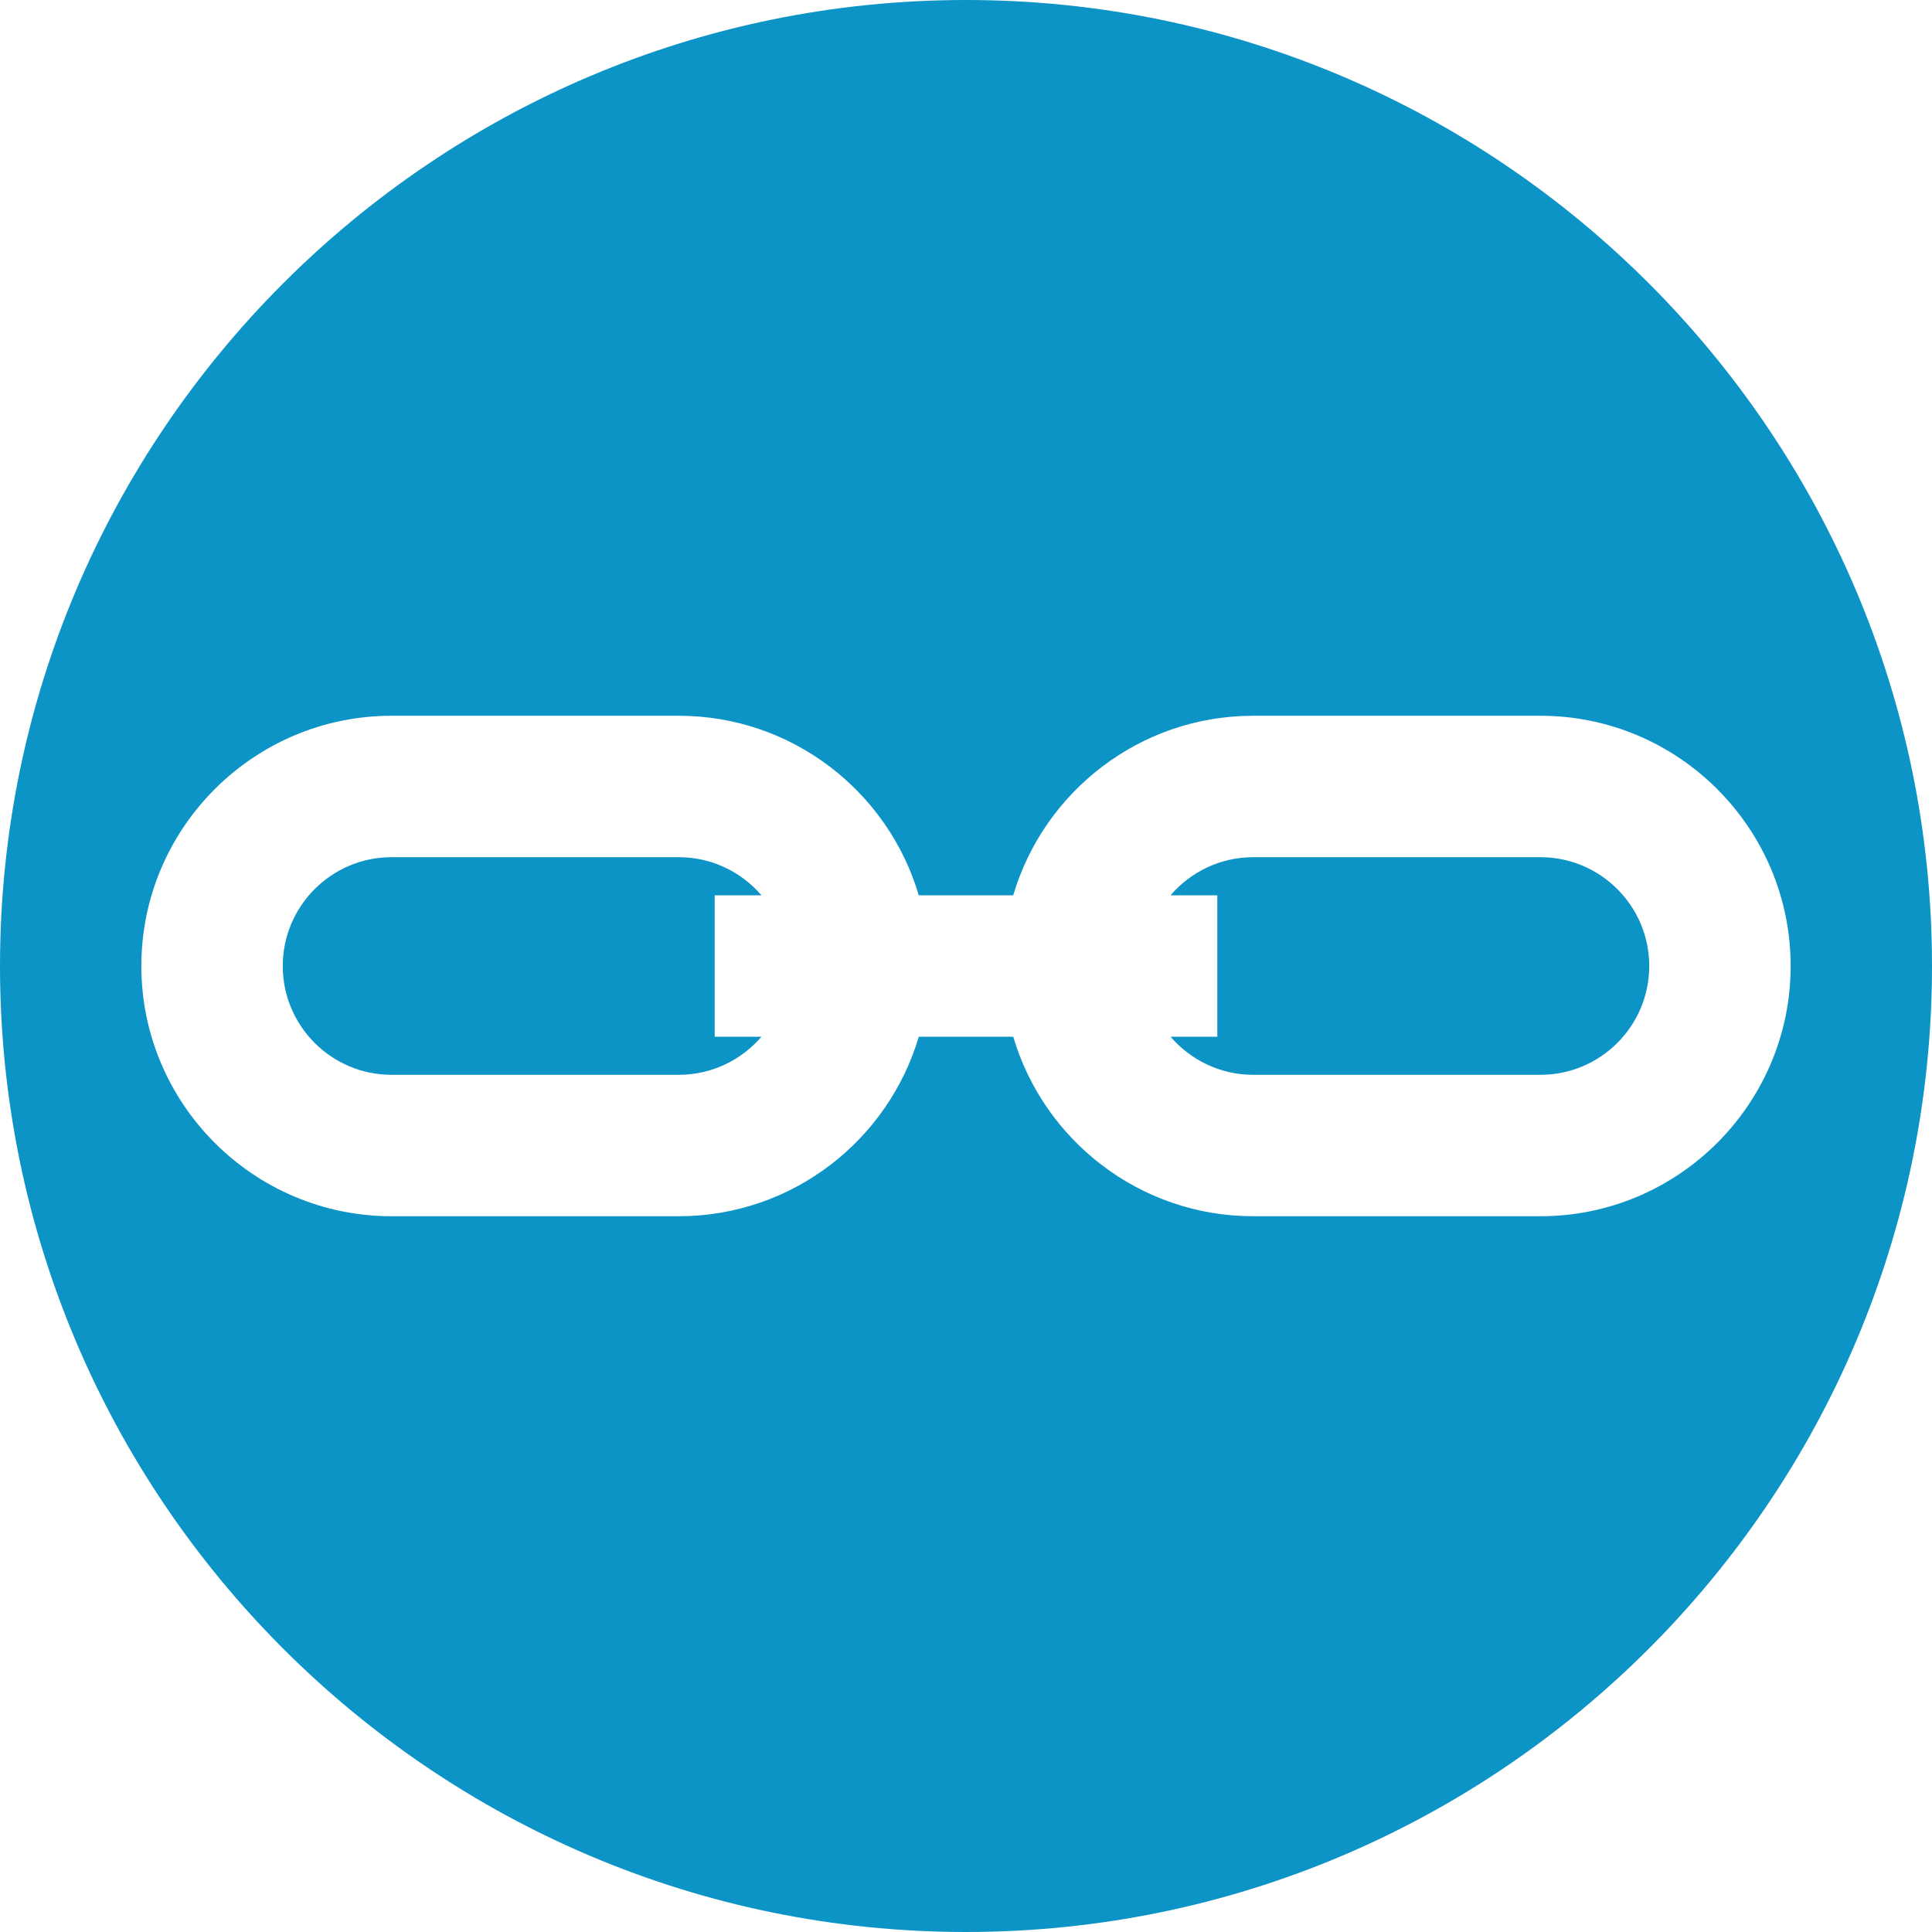
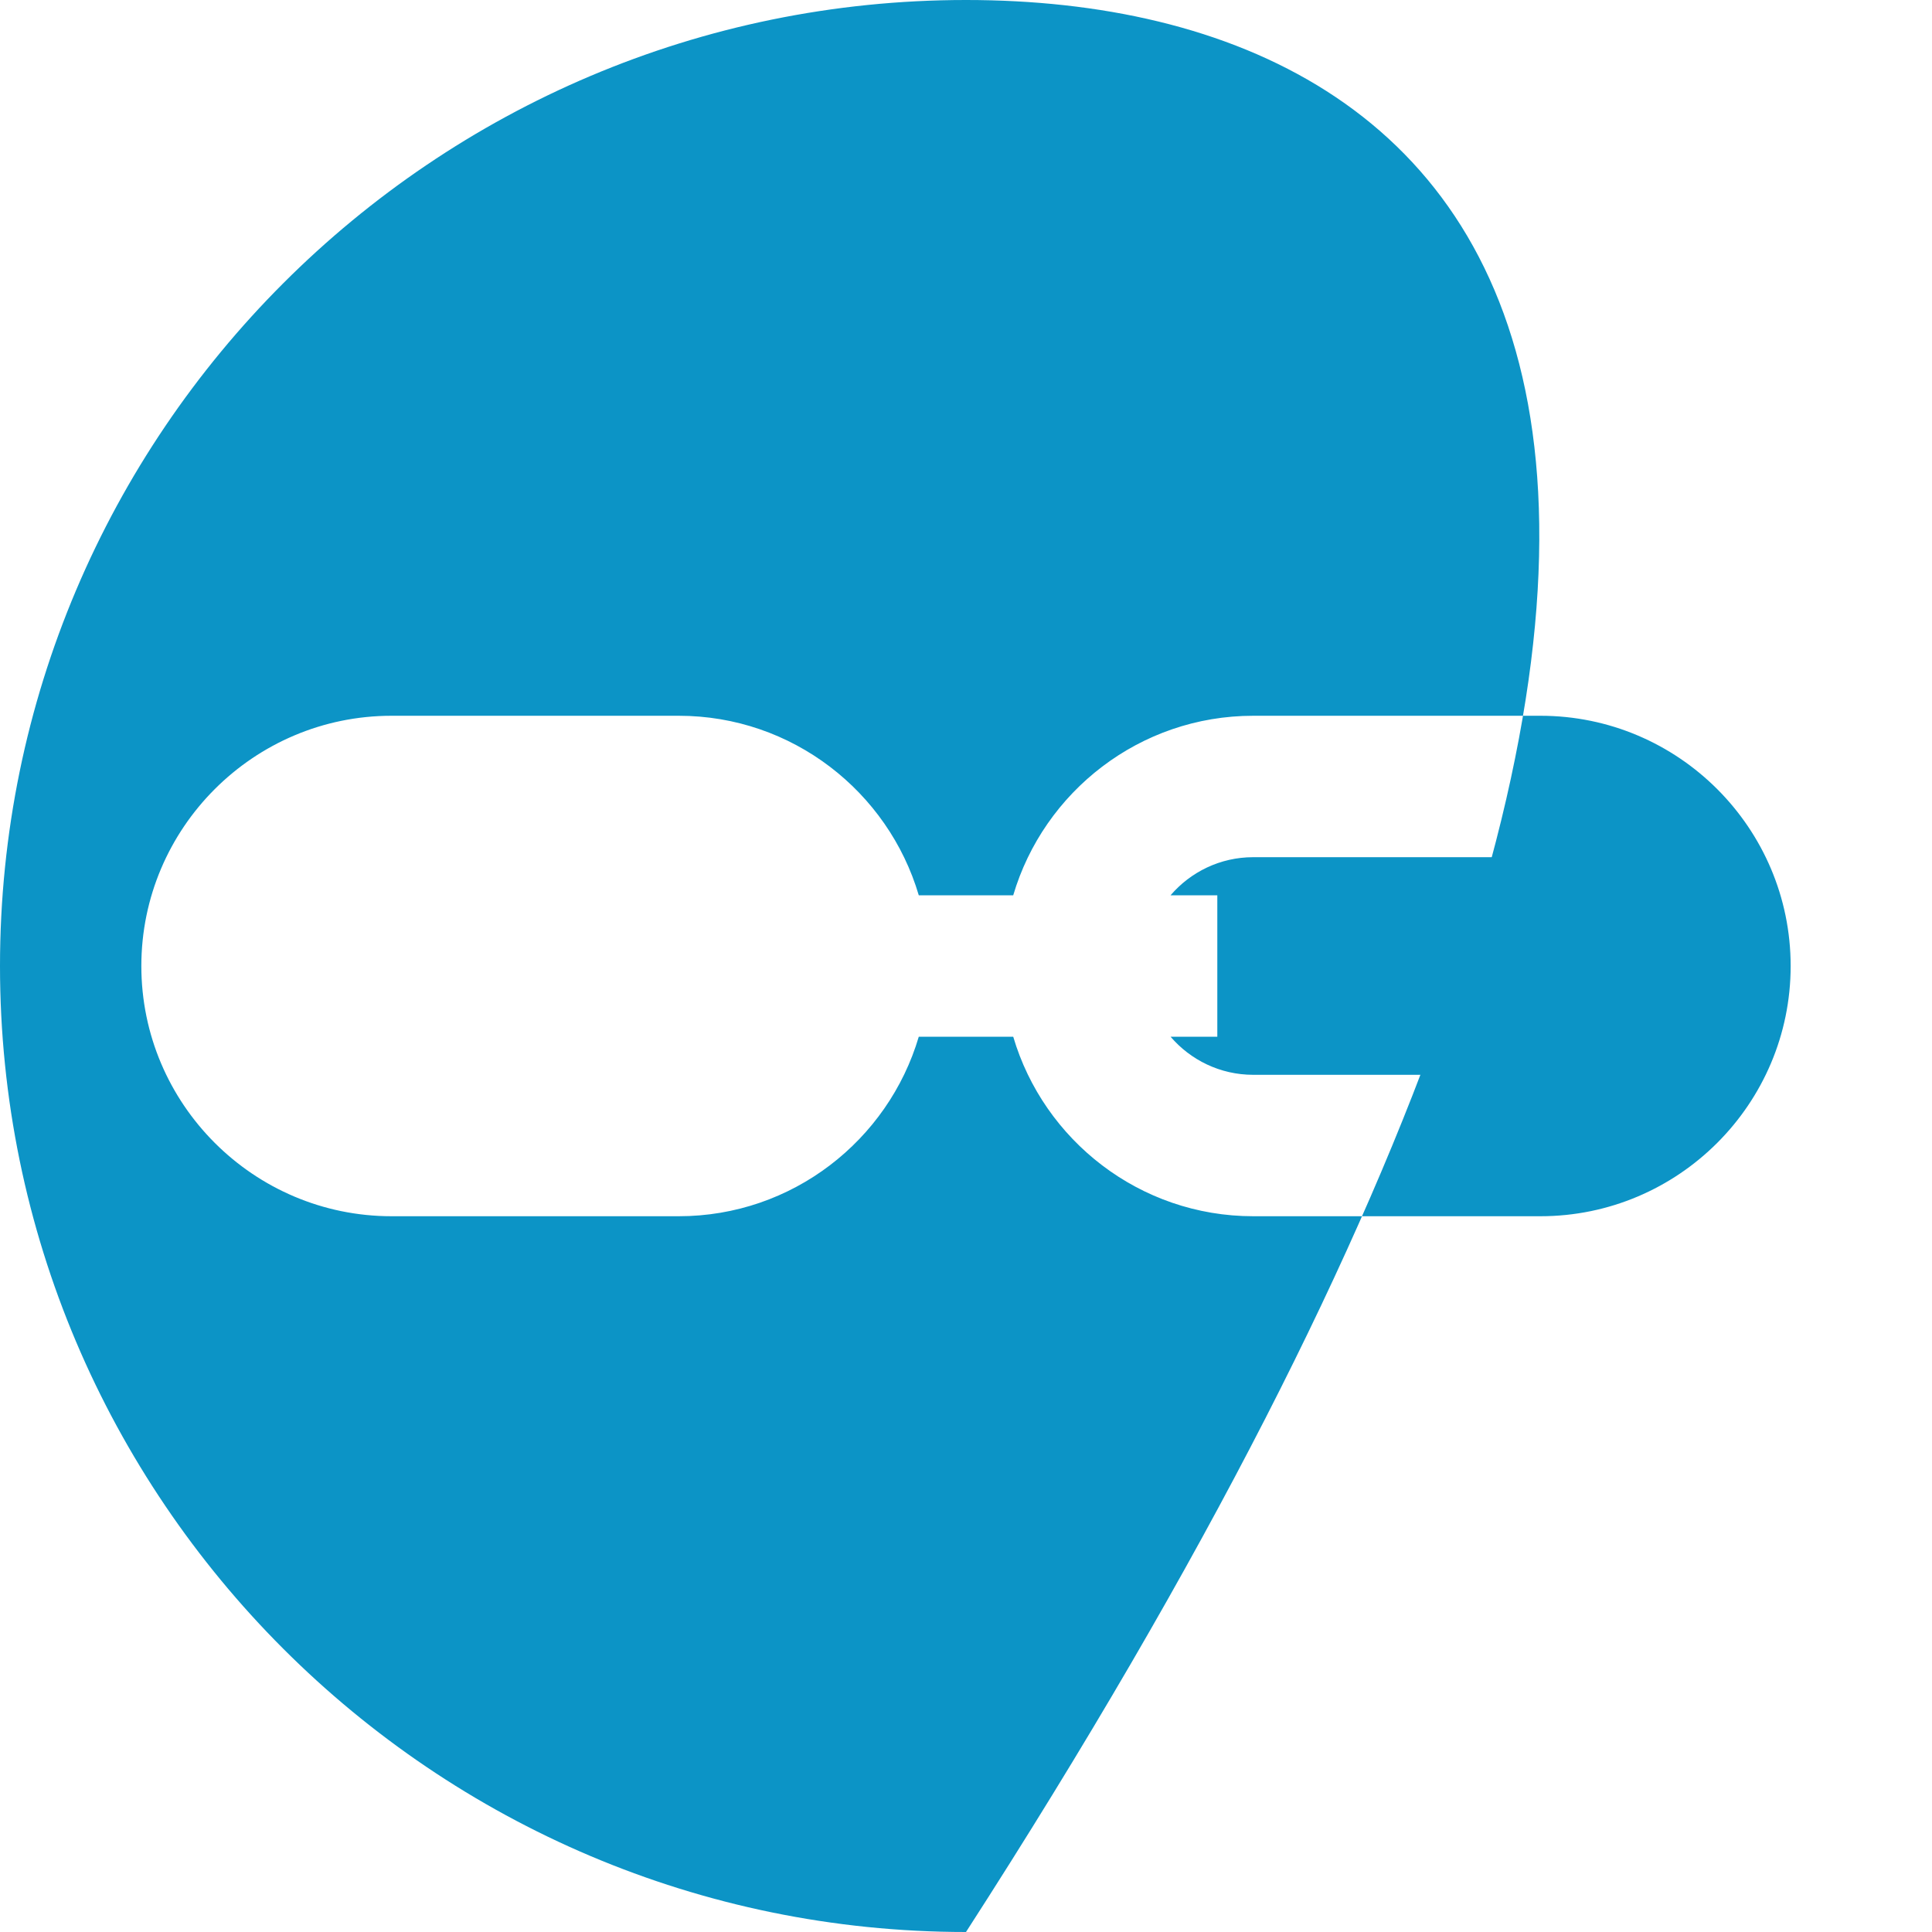
<svg xmlns="http://www.w3.org/2000/svg" width="25" height="25" viewBox="0 0 25 25" fill="none">
  <g id="Link" clip-path="url(#clip0_177_2003)">
    <g id="Group">
      <g id="Group_2">
-         <path id="Vector" d="M9.248 11.585H9.853C9.595 11.284 9.211 11.092 8.784 11.092H5.067C4.29 11.092 3.659 11.724 3.659 12.5C3.659 13.277 4.29 13.908 5.067 13.908H8.784C9.211 13.908 9.595 13.716 9.853 13.415H9.248V11.585H9.248Z" fill="#0C94C6" />
-       </g>
+         </g>
    </g>
    <g id="Group_3">
      <g id="Group_4">
        <path id="Vector_2" d="M19.933 11.092H16.216C15.789 11.092 15.405 11.284 15.147 11.585H15.752V13.415H15.147C15.405 13.716 15.789 13.908 16.216 13.908H19.933C20.71 13.908 21.341 13.277 21.341 12.5C21.341 11.724 20.71 11.092 19.933 11.092Z" fill="#0C94C6" />
      </g>
    </g>
    <g id="Group_5">
      <g id="Group_6">
-         <path id="Vector_3" d="M12.5 0C5.607 0 0 5.608 0 12.5C0 19.392 5.607 25 12.5 25C19.393 25 25 19.392 25 12.5C25 5.608 19.393 0 12.5 0ZM19.933 15.738H16.217C14.749 15.738 13.507 14.756 13.111 13.415H11.889C11.493 14.756 10.251 15.738 8.783 15.738H5.067C3.282 15.738 1.829 14.285 1.829 12.5C1.829 10.715 3.282 9.262 5.067 9.262H8.783C10.251 9.262 11.493 10.244 11.889 11.585H13.111C13.507 10.244 14.749 9.262 16.217 9.262H19.933C21.718 9.262 23.171 10.715 23.171 12.5C23.171 14.285 21.718 15.738 19.933 15.738Z" fill="#0C94C6" />
+         <path id="Vector_3" d="M12.5 0C5.607 0 0 5.608 0 12.5C0 19.392 5.607 25 12.5 25C25 5.608 19.393 0 12.5 0ZM19.933 15.738H16.217C14.749 15.738 13.507 14.756 13.111 13.415H11.889C11.493 14.756 10.251 15.738 8.783 15.738H5.067C3.282 15.738 1.829 14.285 1.829 12.5C1.829 10.715 3.282 9.262 5.067 9.262H8.783C10.251 9.262 11.493 10.244 11.889 11.585H13.111C13.507 10.244 14.749 9.262 16.217 9.262H19.933C21.718 9.262 23.171 10.715 23.171 12.5C23.171 14.285 21.718 15.738 19.933 15.738Z" fill="#0C94C6" />
      </g>
    </g>
  </g>
  <defs>
    <clipPath id="clip0_177_2003">
      <rect width="25" height="25" fill="white" />
    </clipPath>
  </defs>
</svg>